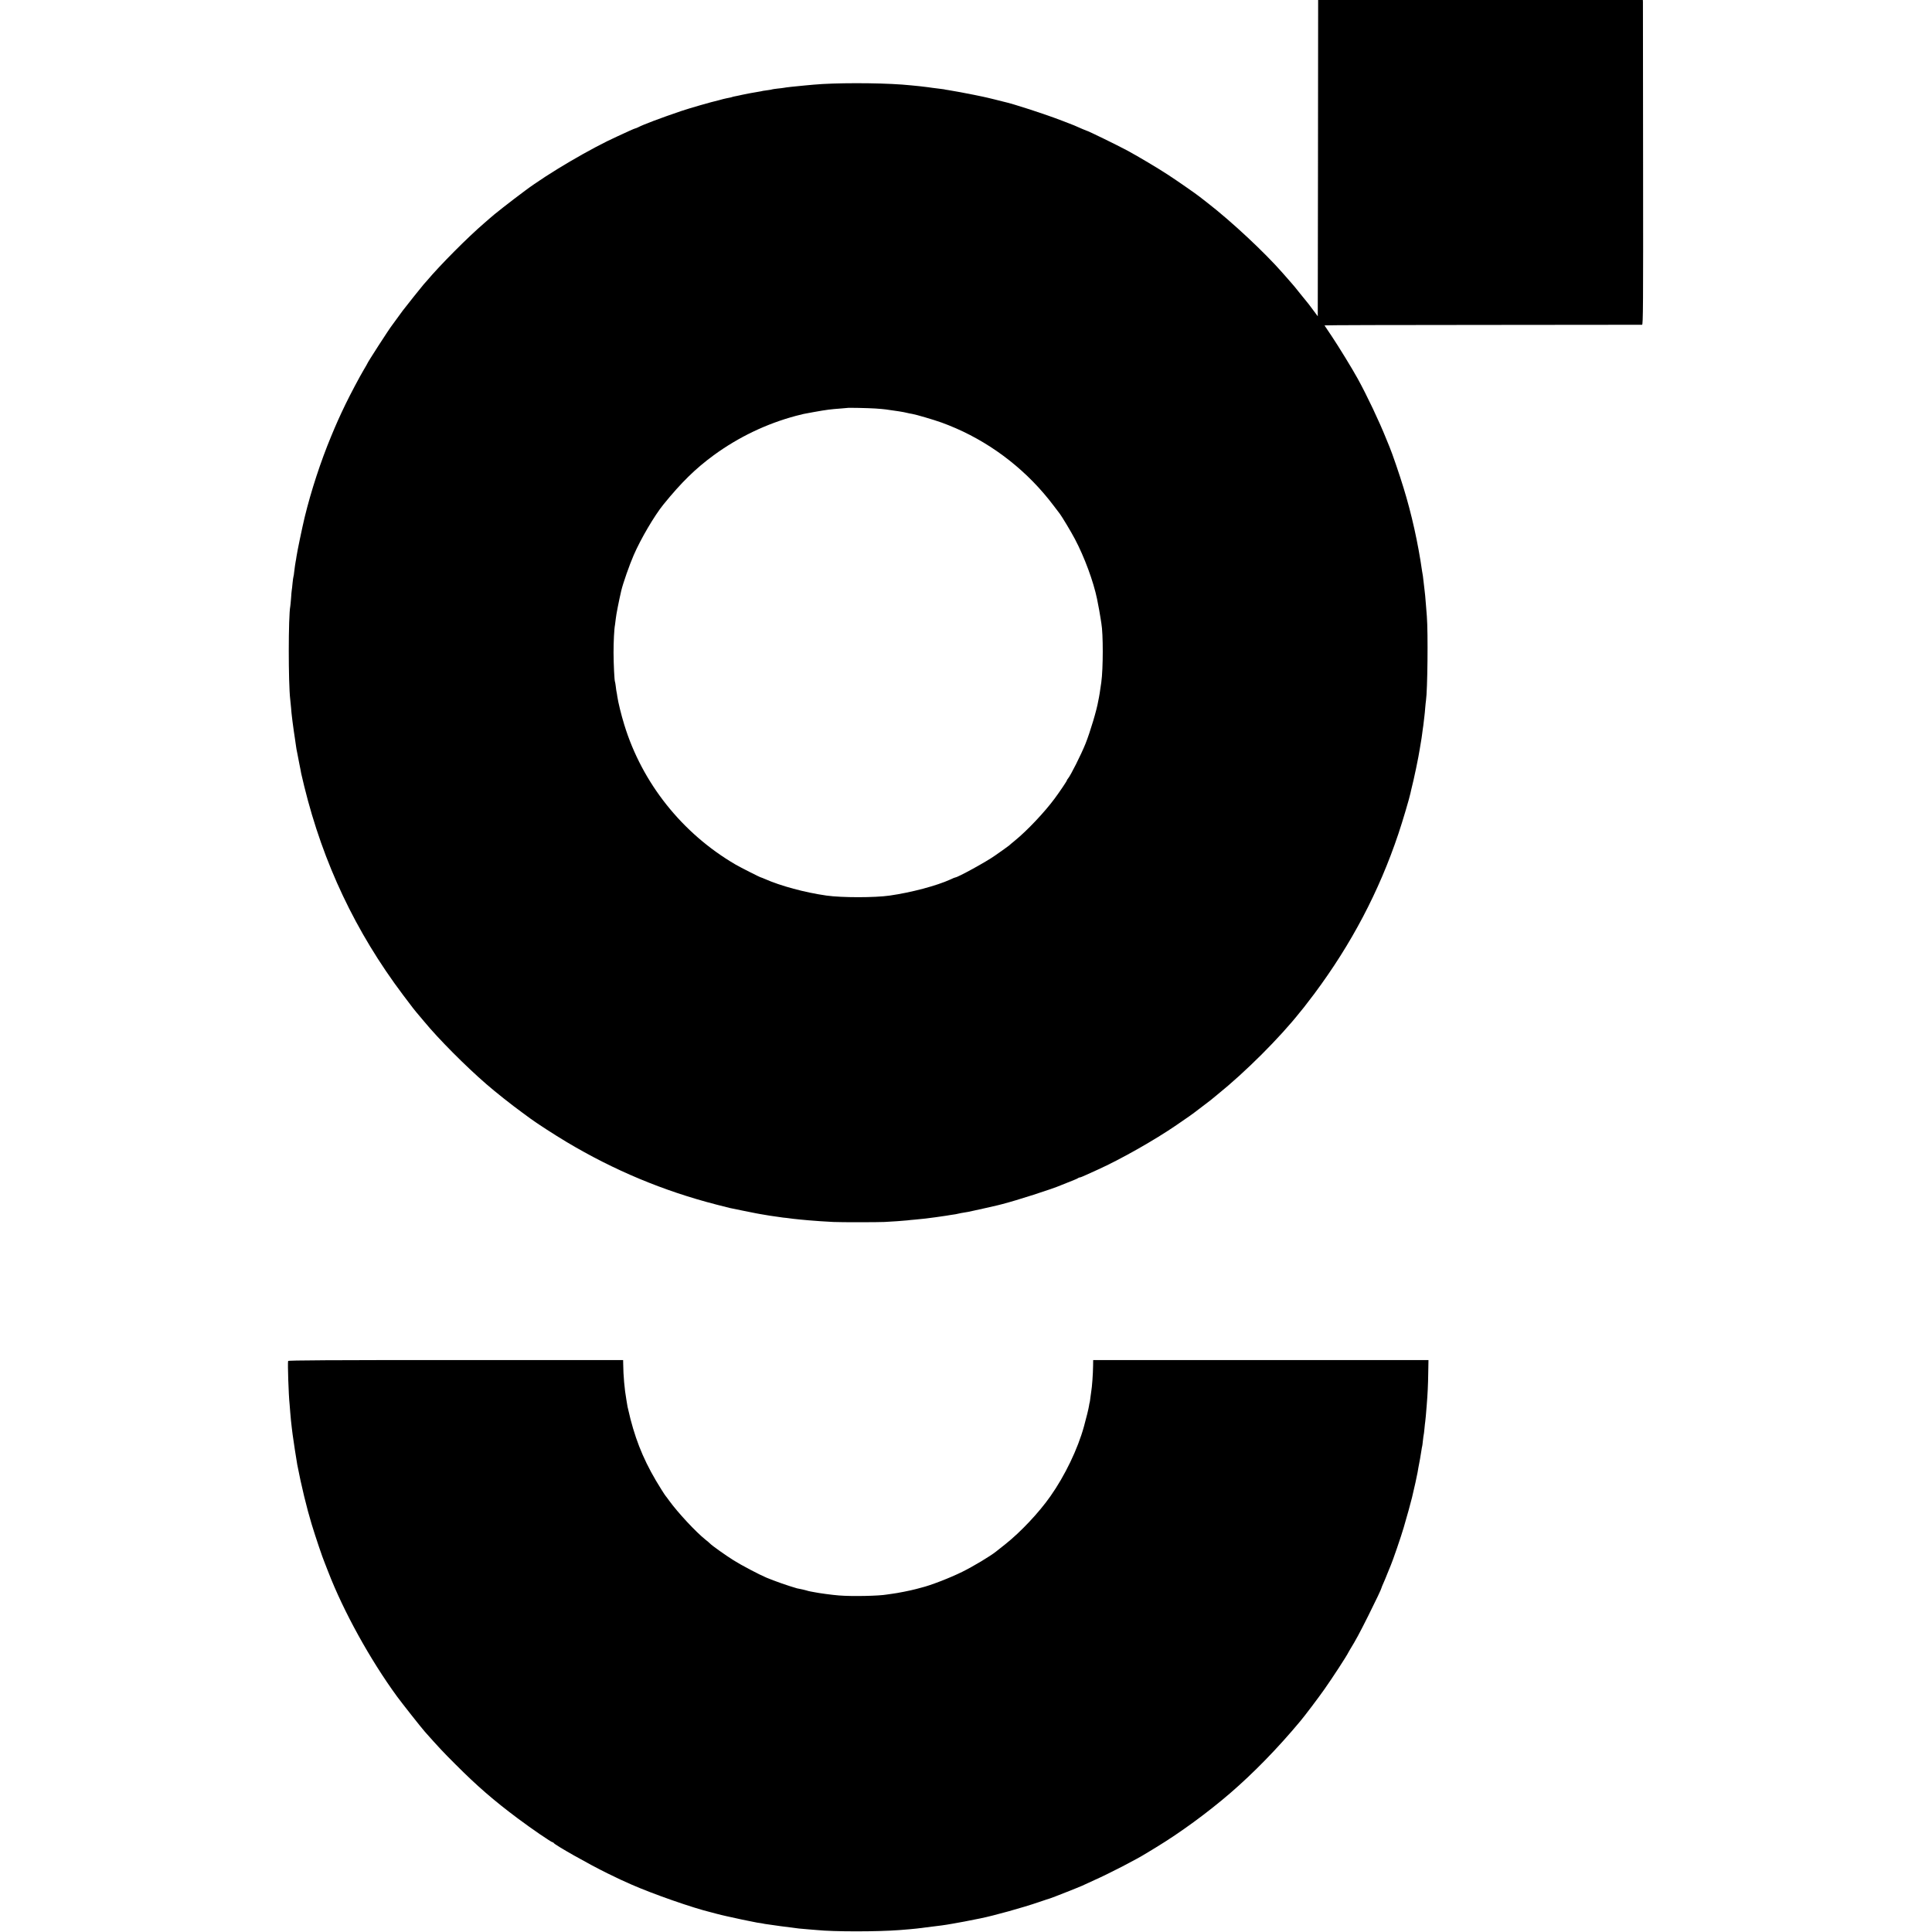
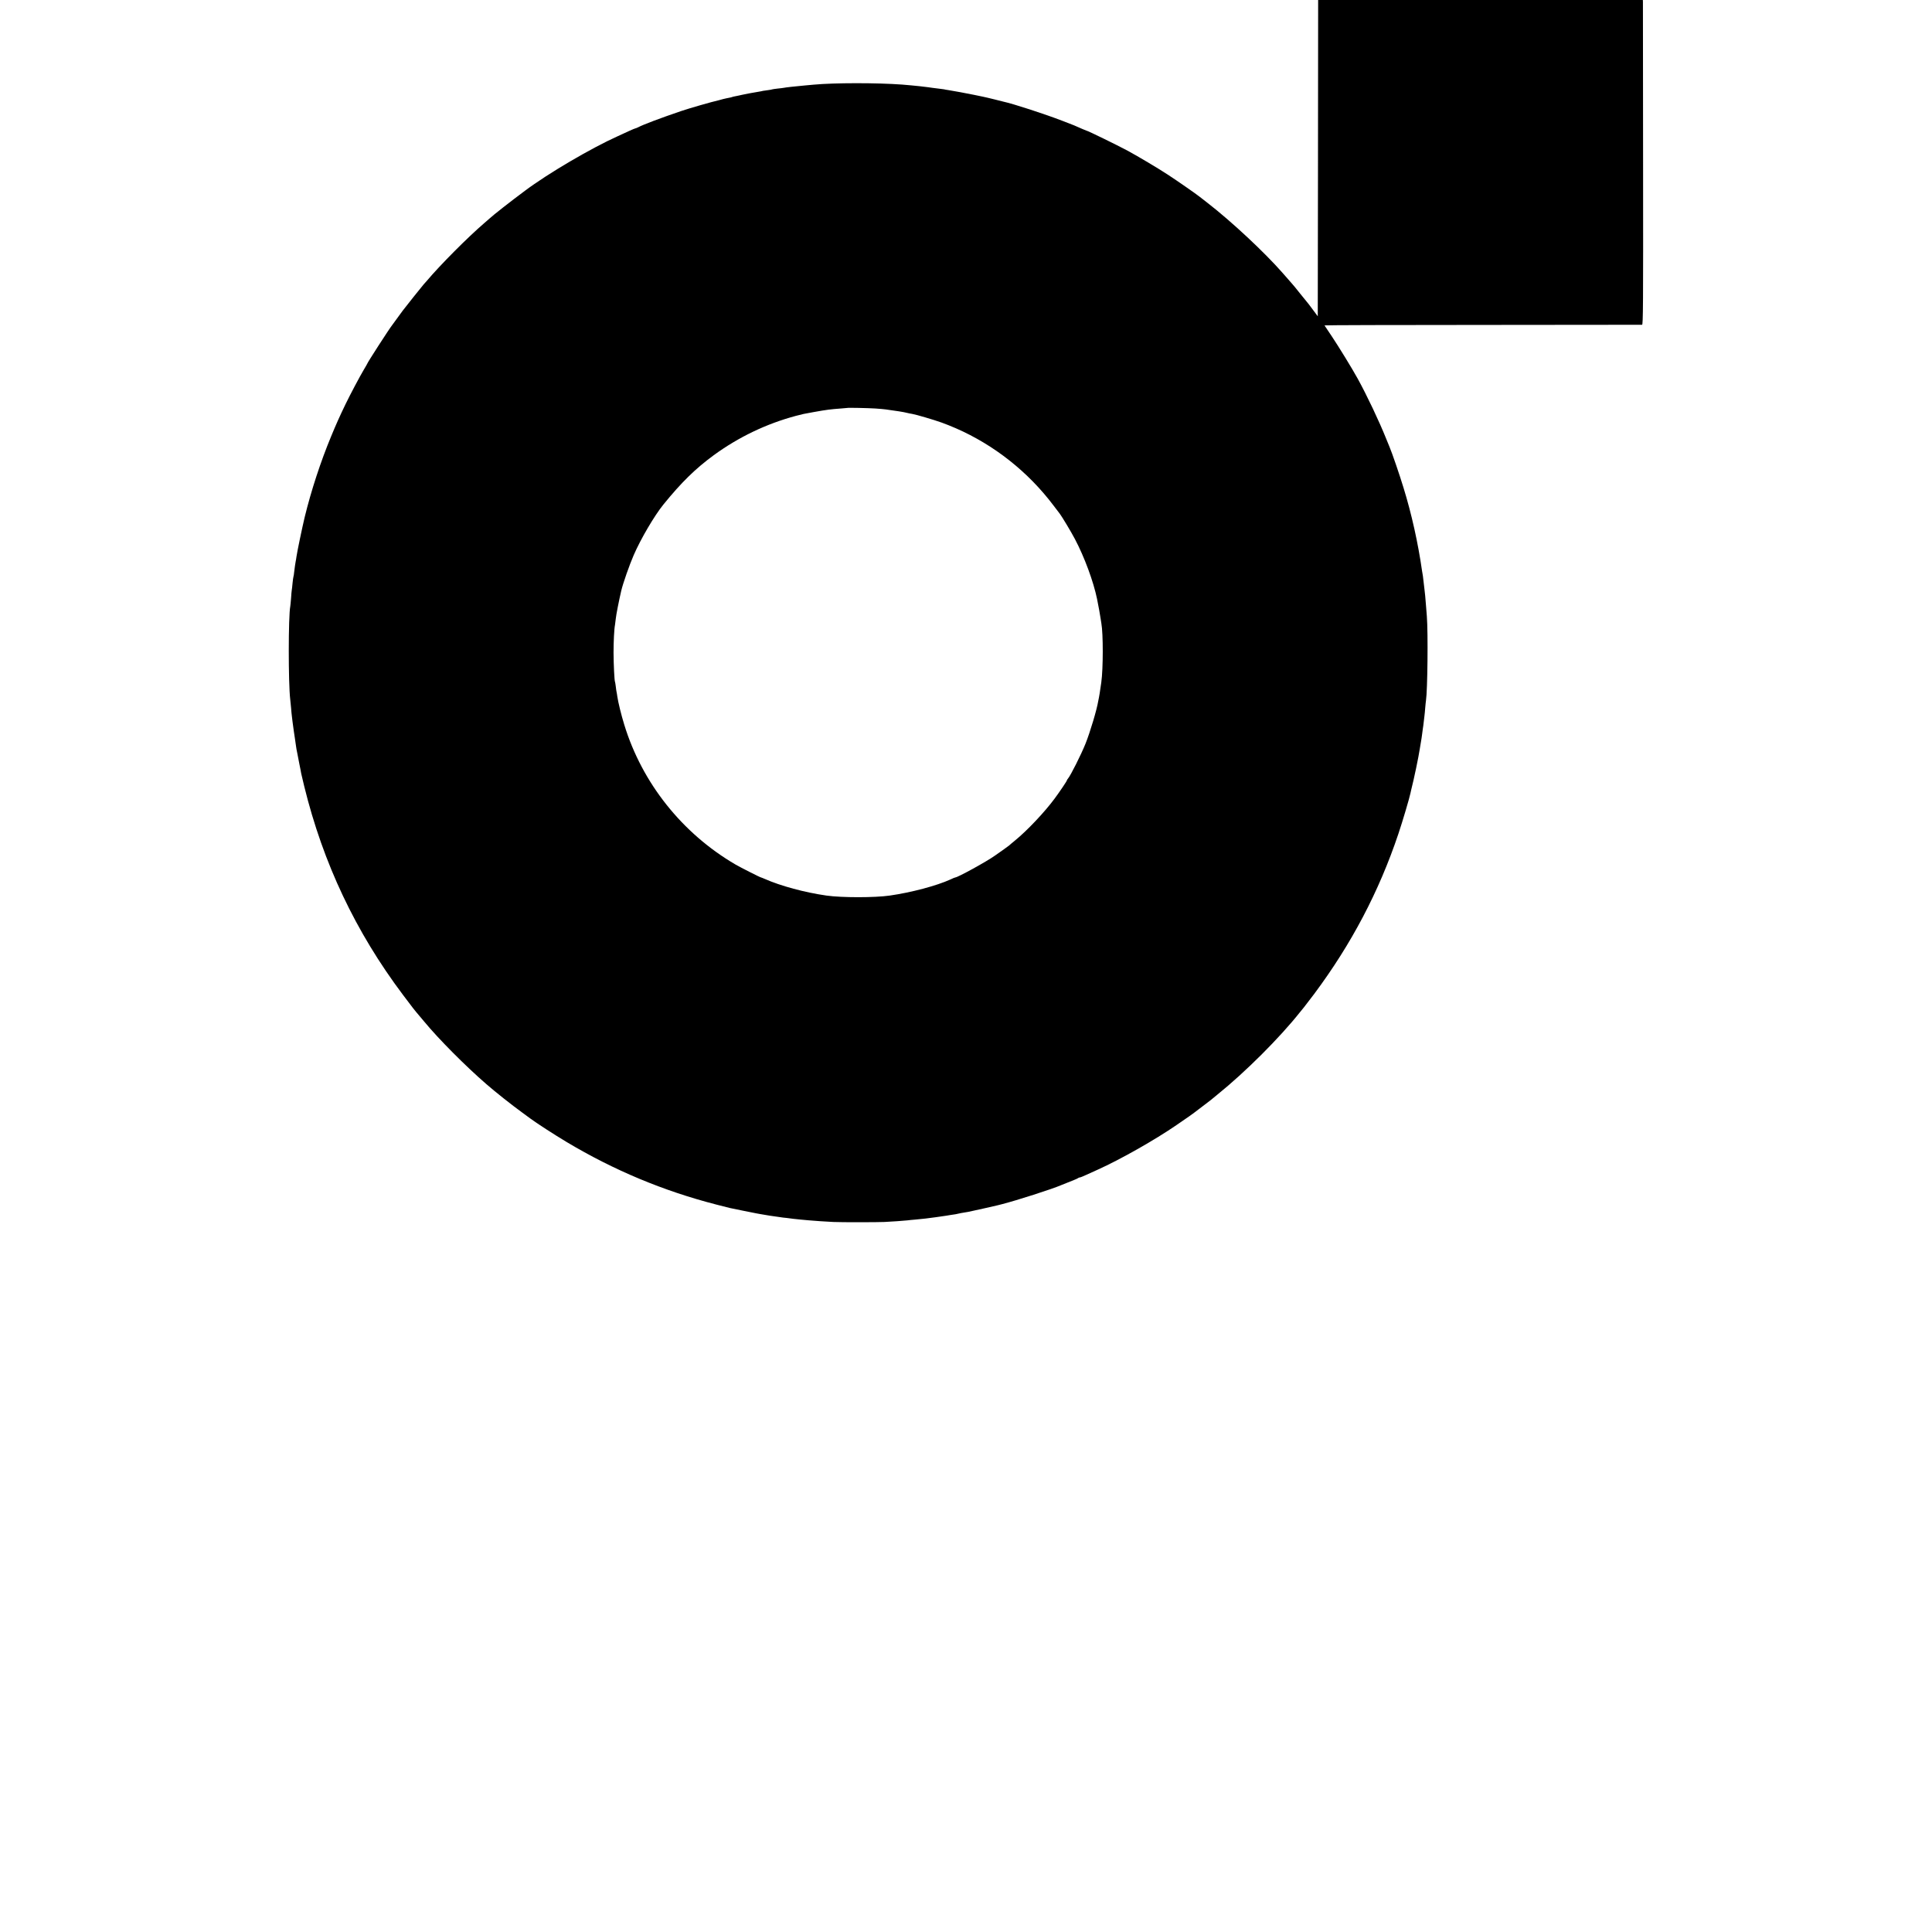
<svg xmlns="http://www.w3.org/2000/svg" version="1.0" width="2499pt" height="2499pt" viewBox="0 0 2499 2499" preserveAspectRatio="xMidYMid meet">
  <g transform="translate(0,2499) scale(0.1,-0.1)" fill="#000000" stroke="none">
    <path d="M17048 22944 l-3 -2045 -64 86 c-35 48 -69 92 -75 98 -6 7 -47 57 -91 112 -43 55 -93 116 -111 135 -17 19 -68 78 -114 130 -233 266 -659 664 -970 905 -47 36 -92 71 -100 78 -43 35 -302 215 -416 289 -132 86 -372 229 -519 309 -132 71 -517 259 -531 259 -2 0 -26 10 -52 21 -90 41 -108 48 -262 107 -229 88 -634 220 -760 247 -8 2 -62 15 -119 30 -58 14 -123 30 -145 34 -23 5 -75 16 -116 24 -86 18 -276 53 -335 62 -22 3 -47 7 -55 10 -8 2 -40 6 -70 9 -30 4 -66 8 -80 10 -21 4 -63 9 -165 21 -31 4 -175 17 -225 21 -329 24 -875 24 -1145 -1 -27 -3 -77 -7 -110 -10 -131 -12 -251 -25 -278 -31 -12 -2 -49 -7 -82 -10 -33 -4 -63 -8 -67 -10 -3 -2 -28 -7 -55 -10 -26 -3 -55 -7 -63 -9 -8 -3 -33 -7 -55 -11 -22 -3 -74 -12 -115 -20 -41 -8 -86 -17 -100 -20 -14 -3 -32 -7 -40 -9 -8 -2 -30 -7 -49 -10 -19 -3 -37 -8 -41 -10 -4 -2 -22 -7 -41 -10 -19 -3 -52 -11 -74 -16 -22 -6 -47 -13 -55 -15 -98 -22 -381 -104 -485 -139 -274 -93 -493 -176 -558 -210 -16 -8 -32 -15 -37 -15 -4 0 -41 -15 -82 -34 -40 -19 -107 -50 -148 -68 -339 -152 -902 -482 -1199 -705 -186 -138 -414 -317 -457 -358 -6 -5 -37 -32 -69 -60 -212 -182 -572 -543 -746 -750 -19 -22 -37 -42 -40 -45 -8 -7 -250 -311 -271 -340 -29 -41 -127 -174 -135 -185 -36 -44 -323 -489 -323 -500 0 -2 -20 -37 -44 -77 -53 -89 -176 -321 -235 -443 -77 -159 -127 -272 -186 -415 -139 -334 -261 -710 -344 -1050 -33 -139 -96 -440 -106 -510 -3 -25 -8 -52 -10 -60 -4 -16 -14 -91 -21 -148 -1 -18 -5 -41 -8 -50 -3 -9 -8 -48 -12 -87 -3 -38 -8 -78 -10 -88 -2 -10 -6 -57 -9 -104 -4 -47 -8 -94 -10 -104 -26 -131 -26 -999 -1 -1204 2 -16 7 -66 11 -110 3 -44 8 -91 10 -105 2 -14 6 -47 9 -75 8 -62 26 -191 32 -225 2 -14 7 -45 10 -70 3 -25 7 -52 9 -60 2 -8 7 -31 10 -50 3 -19 15 -80 26 -135 11 -55 23 -113 25 -129 3 -16 21 -92 40 -169 244 -993 664 -1880 1274 -2692 139 -185 147 -195 215 -275 22 -26 51 -60 64 -76 182 -221 533 -574 801 -806 118 -103 333 -273 460 -365 47 -34 96 -70 110 -81 69 -52 314 -211 470 -304 611 -365 1251 -633 1940 -810 85 -22 162 -41 170 -43 8 -2 80 -17 160 -33 80 -17 161 -33 180 -36 19 -3 44 -7 55 -10 11 -2 40 -7 65 -11 25 -4 52 -9 60 -10 8 -1 40 -6 70 -10 30 -4 62 -9 70 -10 8 -2 42 -6 75 -9 33 -4 71 -9 85 -11 14 -2 57 -6 95 -10 39 -3 88 -8 110 -10 65 -6 224 -17 315 -21 101 -5 581 -4 660 0 30 2 105 7 165 10 61 4 121 9 135 11 14 2 59 7 100 10 67 5 193 20 260 30 14 2 45 7 70 10 25 3 59 8 75 11 31 6 63 10 115 18 16 3 37 7 47 10 10 3 34 7 53 10 19 3 49 8 65 11 44 9 334 73 380 85 22 6 47 12 55 14 182 46 654 197 765 246 11 5 63 25 115 46 52 20 99 40 104 45 6 5 16 9 23 9 7 0 45 15 85 34 40 18 107 49 148 67 293 132 740 385 1020 578 145 99 225 155 230 161 3 3 50 39 105 80 55 41 102 77 105 80 3 3 41 34 85 70 364 293 809 738 1072 1070 6 8 28 35 49 60 20 25 80 104 134 175 480 644 838 1324 1088 2070 55 163 143 462 156 525 3 14 7 34 10 45 34 130 97 433 111 530 3 22 10 63 15 90 5 28 12 73 15 100 3 28 8 61 10 75 3 14 7 48 10 75 3 28 8 66 10 85 3 19 7 67 10 105 3 39 8 81 10 95 20 132 28 873 11 1090 -5 63 -10 131 -12 150 -4 63 -15 175 -19 200 -2 14 -7 52 -10 85 -3 33 -8 71 -10 85 -3 14 -7 43 -11 65 -51 359 -135 737 -240 1077 -50 165 -149 453 -179 523 -7 17 -27 66 -45 110 -90 225 -250 563 -370 780 -71 129 -246 414 -333 544 -51 75 -93 139 -95 142 -1 3 919 6 2045 6 1126 1 2055 2 2063 2 13 1 15 238 13 2079 -1 1142 -2 2087 -2 2100 l-1 22 -2100 0 -2100 0 -2 -2046z m-5723 -3238 c55 -4 115 -9 133 -12 133 -18 231 -33 272 -44 19 -5 51 -11 70 -14 45 -7 284 -77 380 -112 41 -14 125 -48 185 -74 494 -216 934 -563 1263 -1000 40 -52 76 -99 80 -105 27 -35 149 -238 195 -326 124 -234 241 -552 287 -776 18 -88 40 -208 46 -253 3 -25 8 -54 10 -64 24 -130 24 -584 -1 -762 -20 -138 -26 -177 -30 -194 -2 -8 -7 -31 -10 -50 -18 -111 -104 -398 -164 -549 -58 -144 -193 -412 -227 -452 -8 -8 -14 -19 -14 -23 0 -9 -89 -141 -159 -236 -127 -172 -353 -412 -511 -541 -36 -29 -70 -58 -76 -64 -6 -5 -37 -28 -68 -50 -32 -22 -83 -59 -115 -81 -107 -77 -484 -284 -516 -284 -4 0 -31 -11 -62 -26 -178 -81 -505 -168 -784 -208 -196 -28 -620 -28 -819 0 -281 40 -594 125 -797 215 -24 10 -45 19 -48 19 -11 0 -263 128 -334 169 -687 402 -1205 1052 -1436 1806 -39 126 -79 289 -90 365 -3 25 -8 52 -10 60 -2 8 -7 40 -10 70 -4 30 -8 57 -10 60 -8 13 -18 223 -19 375 0 145 8 309 19 364 2 9 6 45 10 79 5 51 39 224 70 358 21 93 108 341 162 464 92 212 268 511 384 654 232 286 415 465 651 638 322 235 682 407 1063 509 97 25 94 25 230 49 173 31 216 36 350 46 43 3 80 6 81 7 5 5 277 -1 369 -7z" />
-     <path d="M3727 7386 c-8 -22 6 -447 19 -561 2 -22 6 -68 8 -101 5 -64 14 -157 21 -209 2 -16 7 -52 10 -80 7 -56 51 -344 60 -390 52 -271 123 -562 186 -770 52 -171 141 -434 169 -500 5 -11 25 -63 45 -115 198 -513 541 -1135 890 -1613 60 -82 317 -408 361 -457 173 -195 242 -269 394 -420 280 -281 497 -469 805 -699 180 -135 437 -311 454 -311 5 0 11 -3 13 -8 10 -24 456 -276 693 -392 156 -76 185 -90 310 -145 282 -124 797 -304 1035 -361 8 -2 42 -11 75 -20 33 -9 89 -22 125 -30 179 -40 257 -56 280 -60 14 -2 45 -9 70 -14 25 -6 61 -12 80 -14 19 -3 46 -7 60 -11 30 -6 375 -53 445 -60 28 -3 84 -8 125 -11 41 -3 91 -7 110 -9 212 -22 782 -22 1065 0 95 7 193 16 225 20 19 3 73 9 120 15 47 5 101 12 120 15 19 2 55 7 80 10 25 3 95 14 155 25 93 16 157 28 345 66 174 35 551 140 755 210 72 25 137 46 145 48 21 5 392 152 416 164 11 6 82 38 159 73 195 87 542 266 675 349 8 5 65 40 125 76 311 189 662 446 955 698 305 263 618 584 908 932 56 66 235 303 313 414 99 140 287 428 312 480 4 8 13 24 20 35 76 124 118 202 235 435 98 196 172 352 172 363 0 4 11 30 24 59 13 29 38 89 55 133 18 44 36 89 41 100 25 58 132 368 166 485 43 147 92 322 108 390 29 120 66 287 72 325 3 21 8 47 10 59 10 44 34 183 40 226 3 25 8 47 9 50 2 3 6 37 10 75 4 39 9 72 10 75 2 3 6 39 10 80 4 41 8 82 10 90 3 15 11 107 19 210 12 145 18 269 20 421 l3 167 -2168 0 -2169 0 -1 -72 c-1 -107 -14 -282 -24 -335 -2 -13 -7 -49 -11 -80 -3 -31 -8 -58 -9 -61 -2 -3 -6 -23 -9 -45 -7 -43 -32 -145 -65 -265 -80 -292 -246 -637 -435 -905 -148 -211 -385 -462 -581 -618 -60 -48 -114 -91 -120 -95 -76 -61 -298 -194 -438 -263 -159 -79 -414 -177 -527 -204 -8 -2 -40 -11 -71 -19 -75 -20 -241 -53 -308 -61 -30 -4 -61 -8 -70 -10 -97 -18 -450 -26 -619 -12 -84 6 -265 31 -316 42 -12 3 -34 7 -49 9 -16 3 -43 9 -60 15 -18 5 -50 13 -72 17 -22 4 -42 8 -45 9 -119 34 -292 95 -395 138 -93 39 -329 163 -428 226 -98 61 -282 192 -302 215 -5 6 -32 29 -60 51 -125 100 -357 349 -470 505 -21 30 -42 57 -45 60 -3 3 -29 41 -56 85 -197 312 -312 575 -399 910 -18 72 -35 144 -38 160 -3 17 -10 57 -15 90 -24 134 -40 318 -41 462 l-1 51 -2164 0 c-1622 0 -2166 -3 -2169 -12z" />
  </g>
</svg>